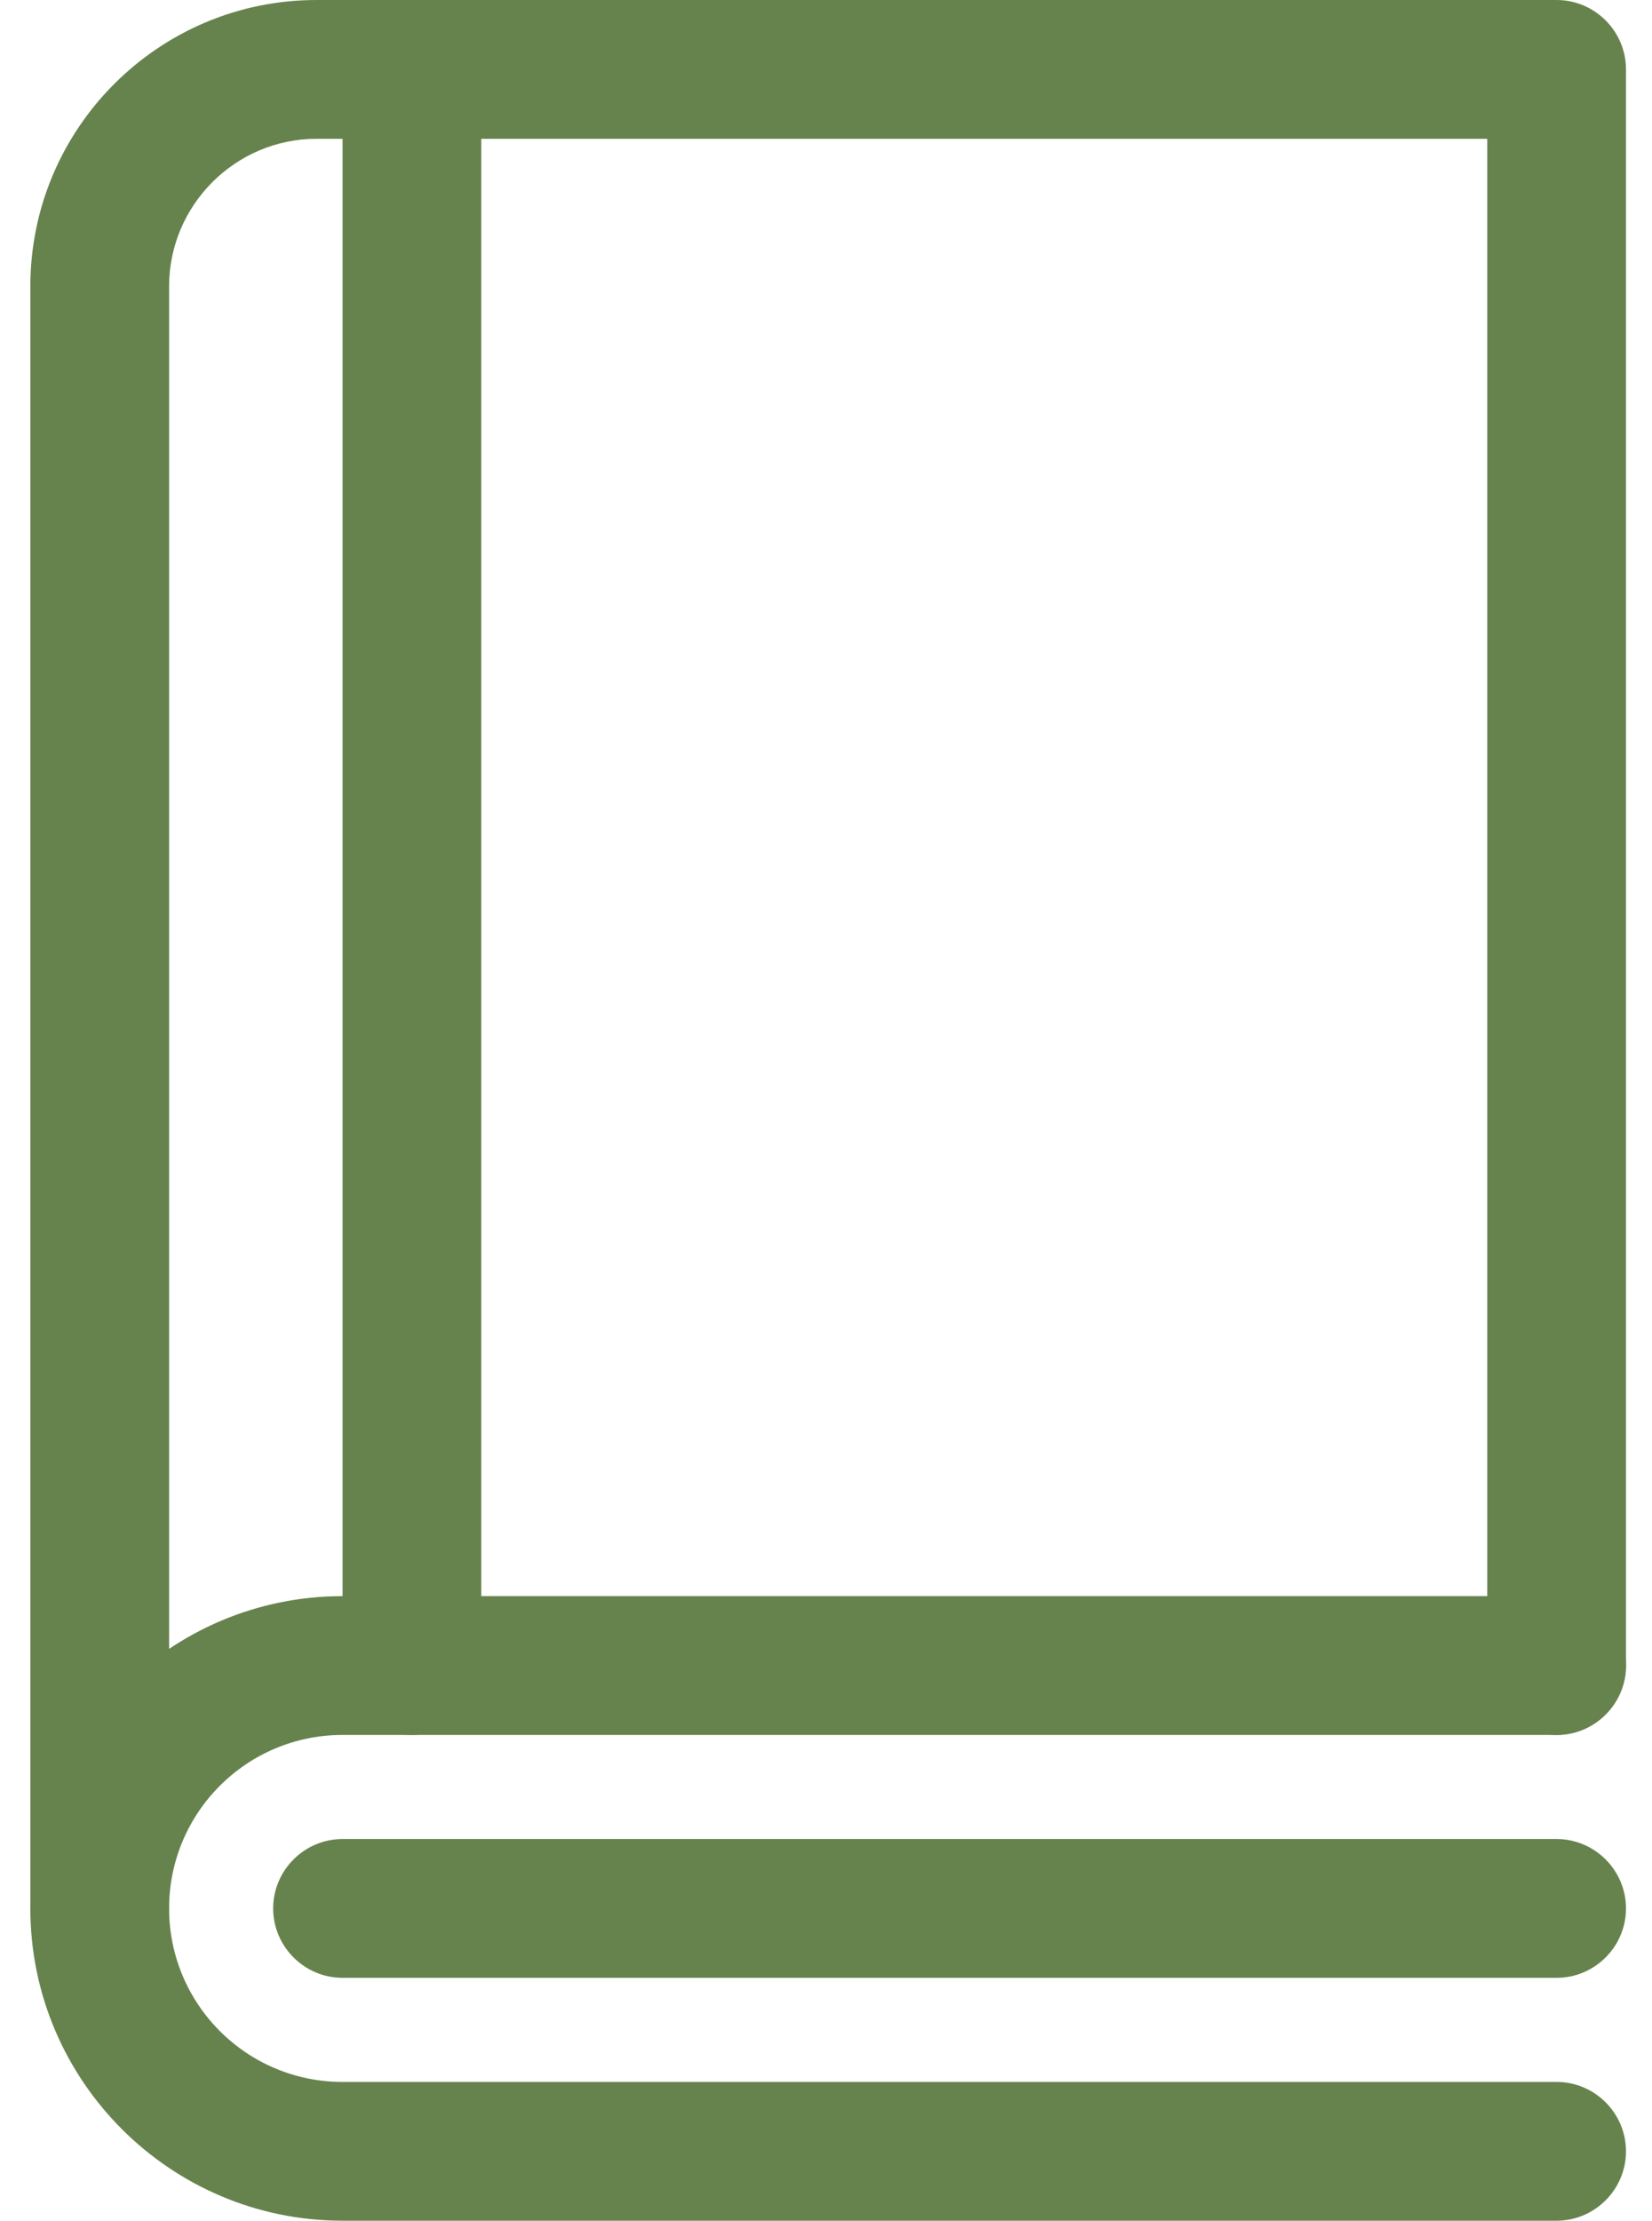
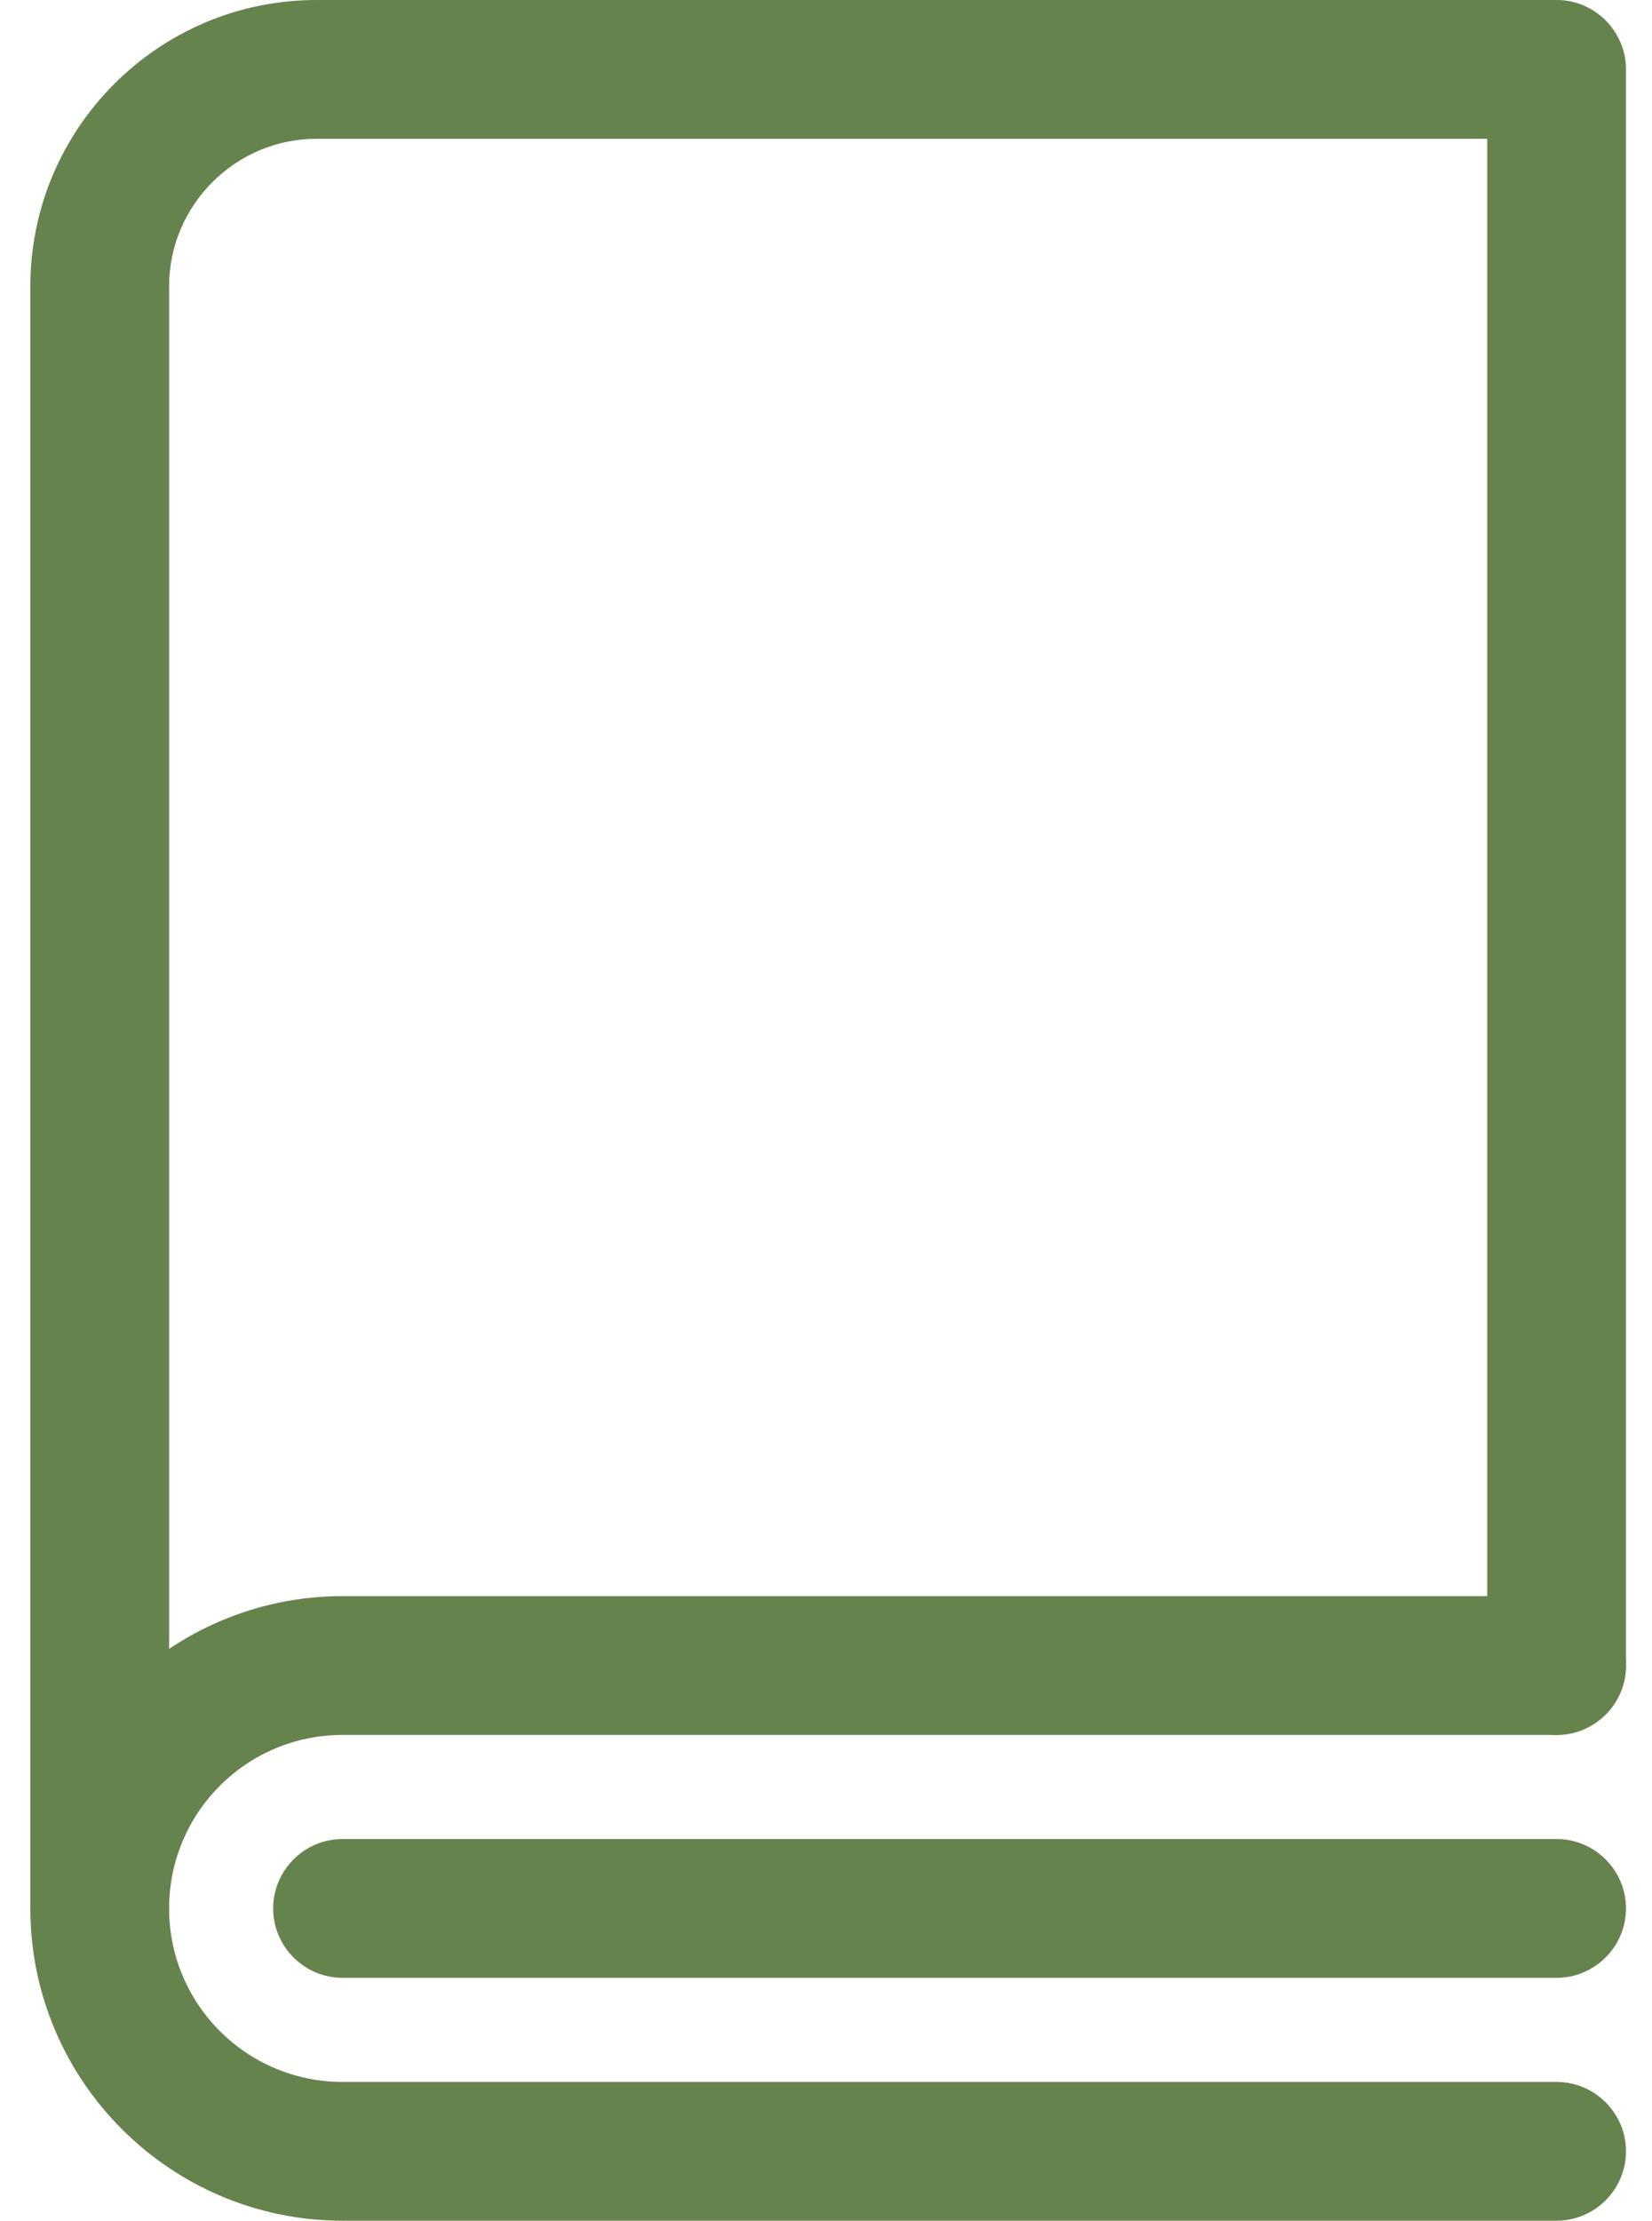
<svg xmlns="http://www.w3.org/2000/svg" version="1.1" id="Layer_1" x="0px" y="0px" viewBox="0 0 381 512" style="enable-background:new 0 0 381 512;" xml:space="preserve">
  <style type="text/css">
	.st0{fill:#66834D;}
</style>
  <g>
    <path class="st0" d="M23,456c-8.8,0-16-7.2-16-16V66C7,29.6,36.6,0,73,0h286c8.8,0,16,7.2,16,16v368c0,8.8-7.2,16-16,16   s-16-7.2-16-16V32H73c-18.7,0-34,15.3-34,34v374C39,448.8,31.8,456,23,456z" />
    <path class="st0" d="M359,512H79c-39.7,0-72-32.3-72-72s32.3-72,72-72h280c8.8,0,16,7.2,16,16s-7.2,16-16,16H79   c-22.1,0-40,17.9-40,40s17.9,40,40,40h280c8.8,0,16,7.2,16,16S367.8,512,359,512z" />
    <path class="st0" d="M359,456H79c-8.8,0-16-7.2-16-16s7.2-16,16-16h280c8.8,0,16,7.2,16,16S367.8,456,359,456z" />
-     <path class="st0" d="M95,400c-8.8,0-16-7.2-16-16V16c0-8.8,7.2-16,16-16s16,7.2,16,16v368C111,392.8,103.8,400,95,400z" />
  </g>
</svg>